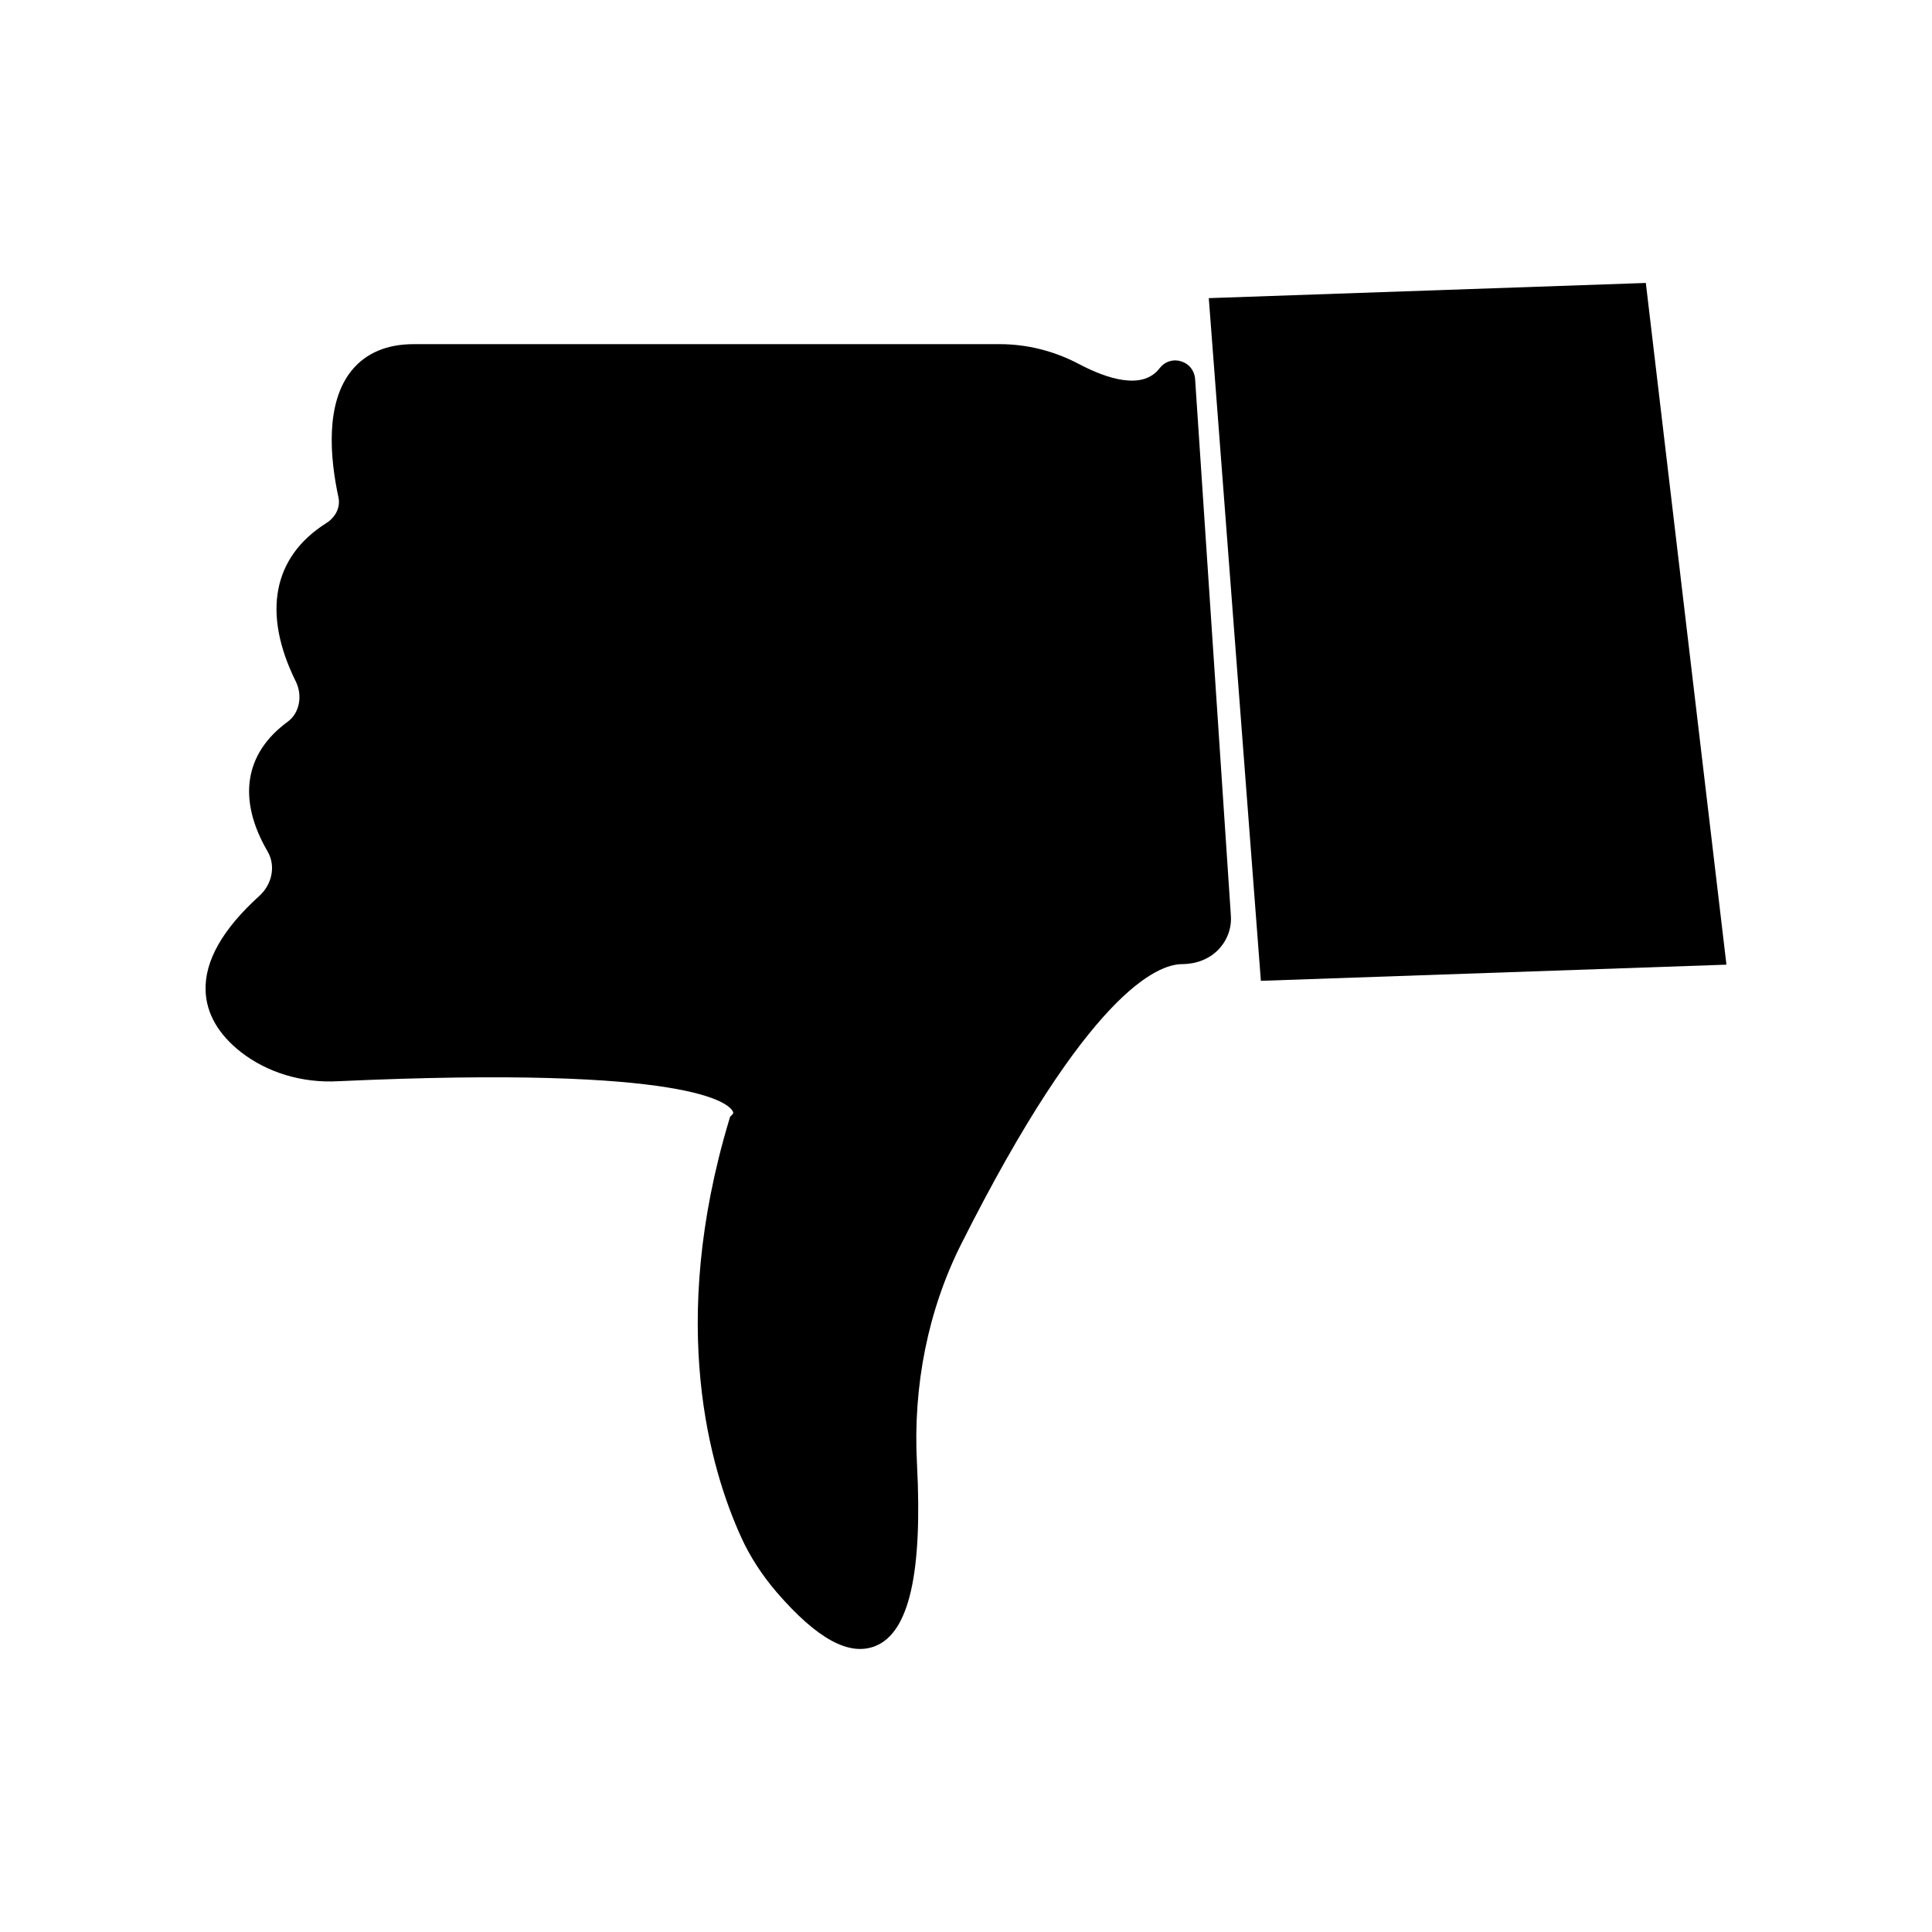
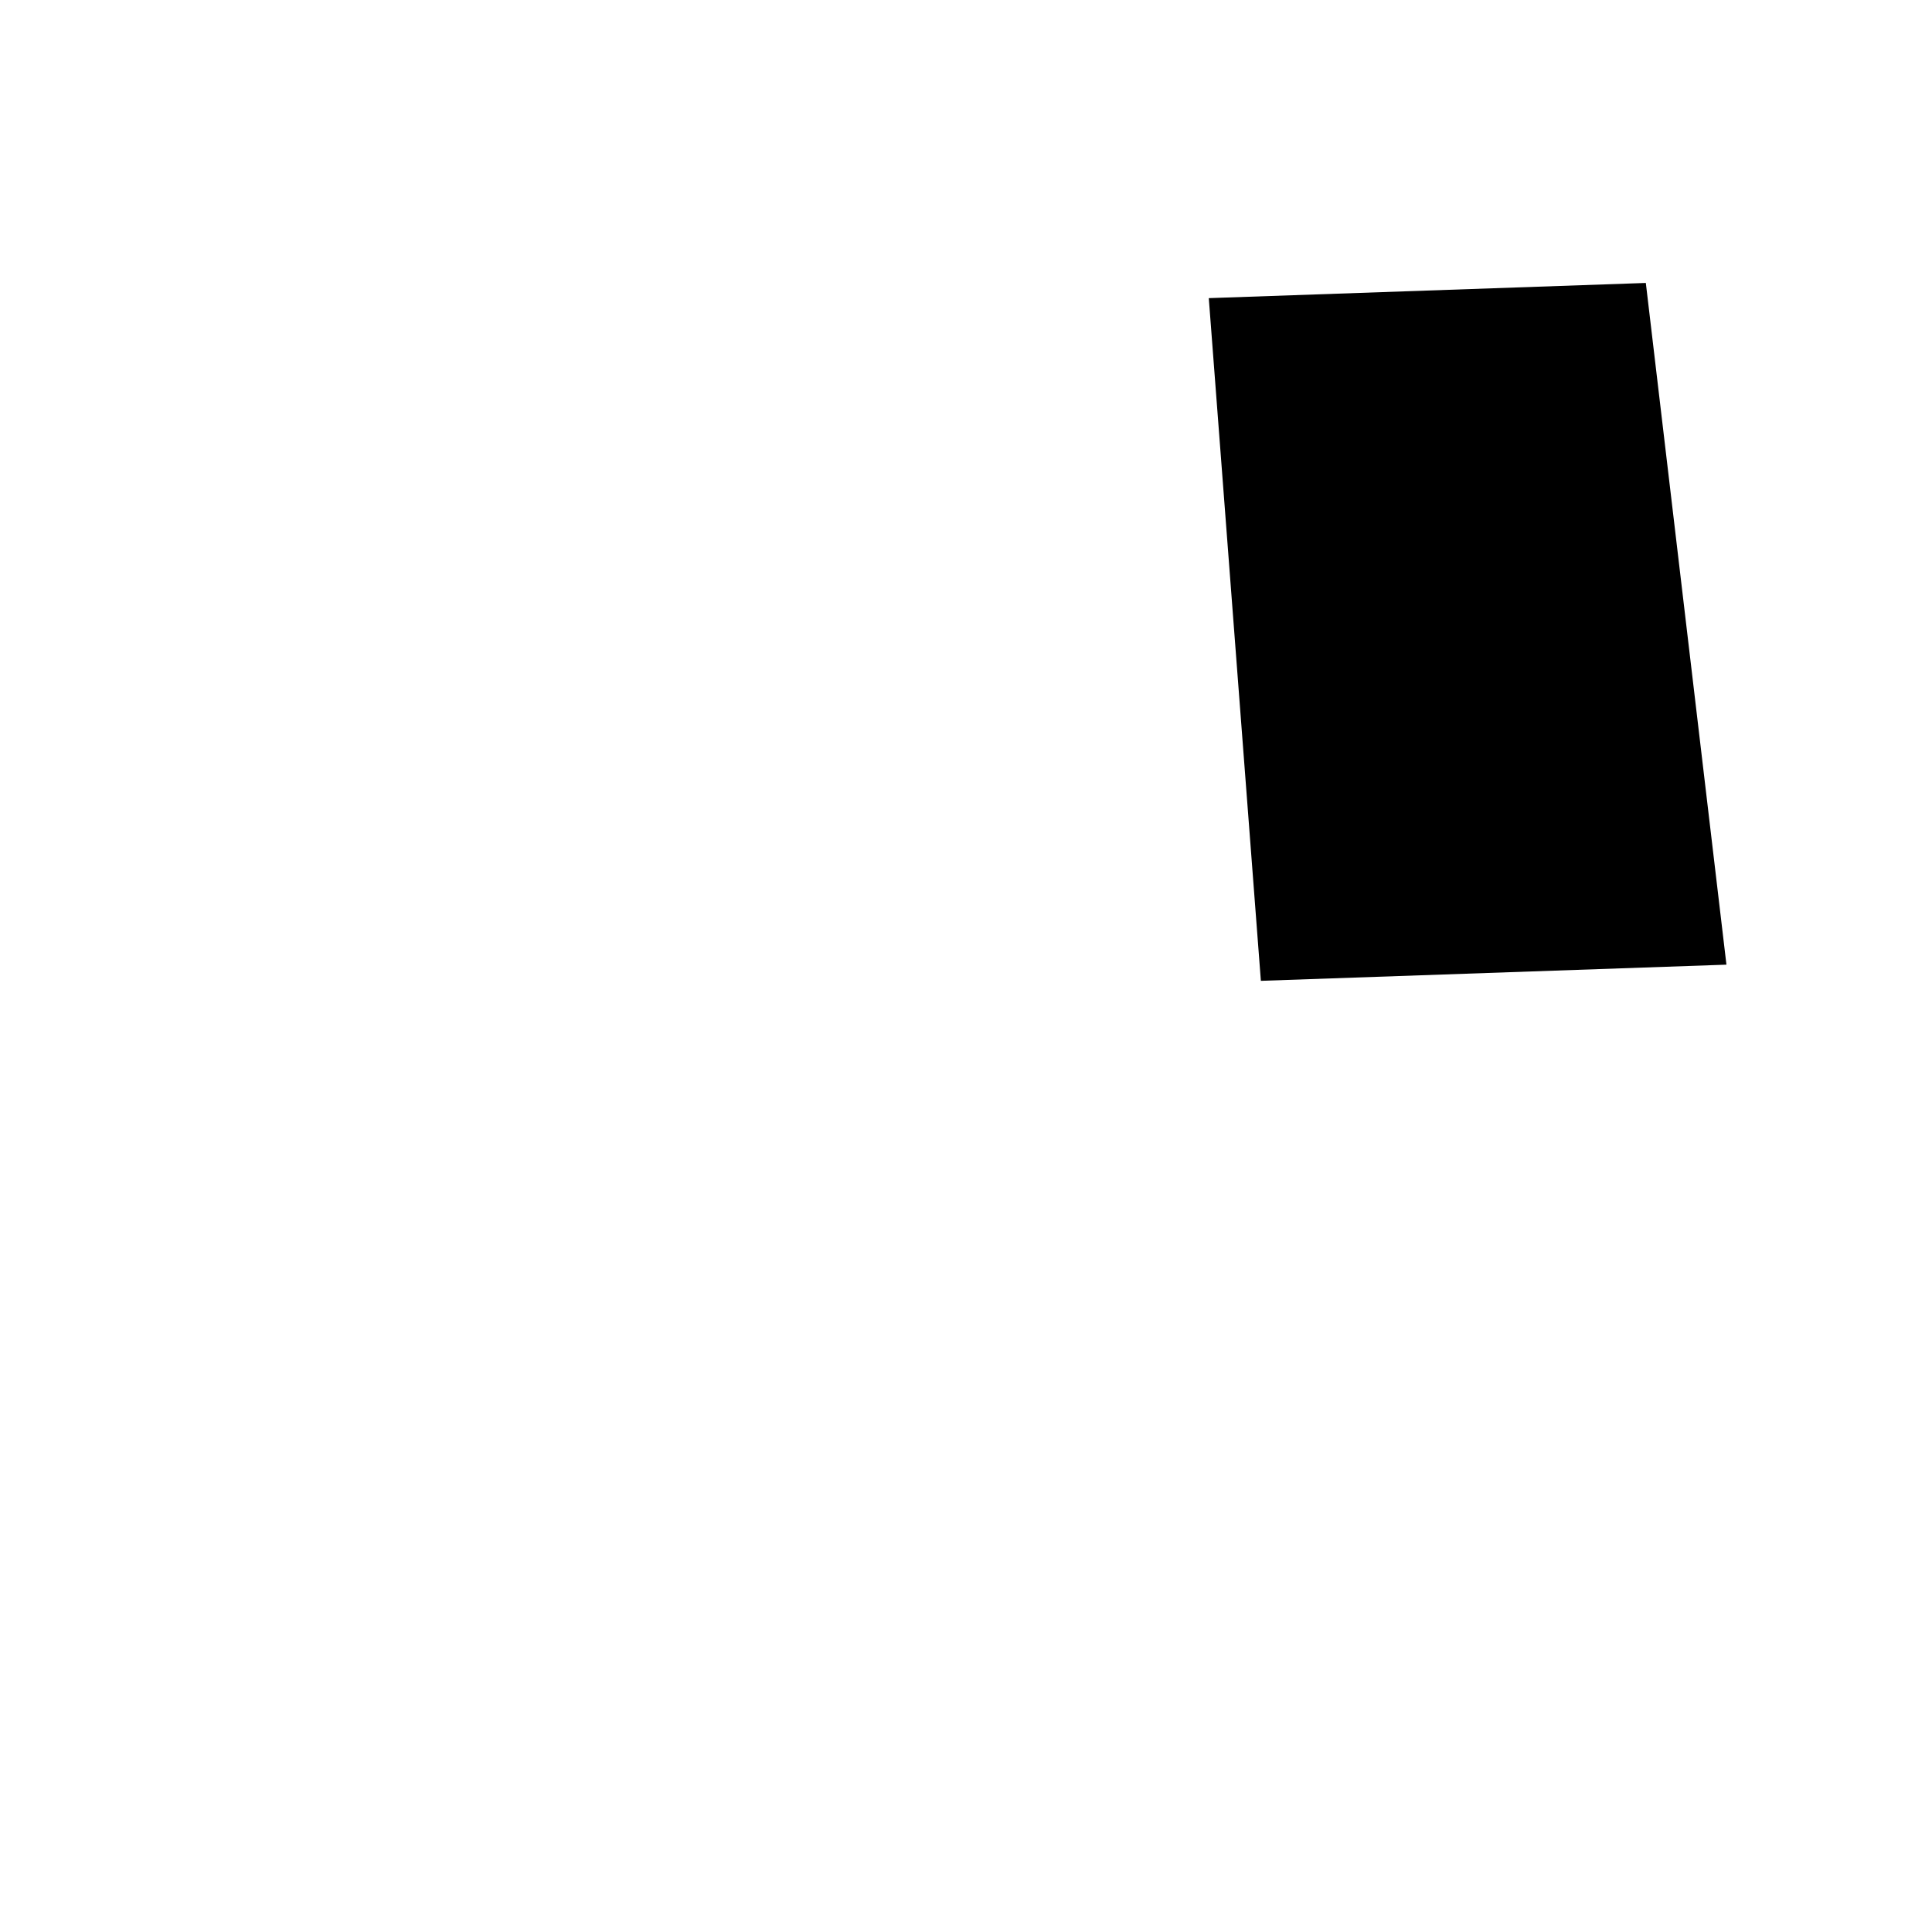
<svg xmlns="http://www.w3.org/2000/svg" fill="#000000" width="800px" height="800px" version="1.1" viewBox="144 144 512 512">
  <g>
-     <path d="m456.93 239.74c-2.066-0.656-4.281 0.102-5.594 1.812-4.535 5.996-14.105 2.769-21.363-1.059-6.551-3.477-13.805-5.289-21.008-5.289h-155.32c-7.152 0-12.695 2.367-16.473 7.004-7.004 8.664-5.742 23.074-3.477 33.605 0.555 2.57-0.707 5.238-3.273 6.852-14.105 8.918-16.977 23.832-8.062 41.867 1.914 3.828 1.008 8.465-2.117 10.73-11.488 8.414-13.352 20.605-5.34 34.359 2.215 3.777 1.258 8.715-2.215 11.84-9.672 8.766-14.461 17.18-14.207 25.039 0.203 6.098 3.375 11.586 9.32 16.273 6.953 5.441 16.223 8.312 25.895 7.758 93.758-4.281 103.53 5.945 104.54 8.062 0.152 0.25 0.051 0.504-0.102 0.707l-0.656 0.656-0.25 0.855c-16.324 54.359-4.988 92.652 3.223 110.64 2.316 5.09 5.492 9.977 9.422 14.559 10.68 12.344 19.195 16.977 26.098 14.207 8.969-3.578 12.543-19.398 11.035-48.316-1.109-20.707 2.973-40.859 11.789-58.34 33.555-66.703 51.992-74.059 58.492-74.059h0.152c3.629-0.051 7.106-1.359 9.523-3.93 2.316-2.469 3.477-5.644 3.223-9.02l-9.473-142.12c-0.152-2.219-1.613-4.086-3.777-4.688z" />
    <path d="m464.34 223.01 13.805 180.92 123.38-4.285-21.363-180.66z" />
  </g>
</svg>